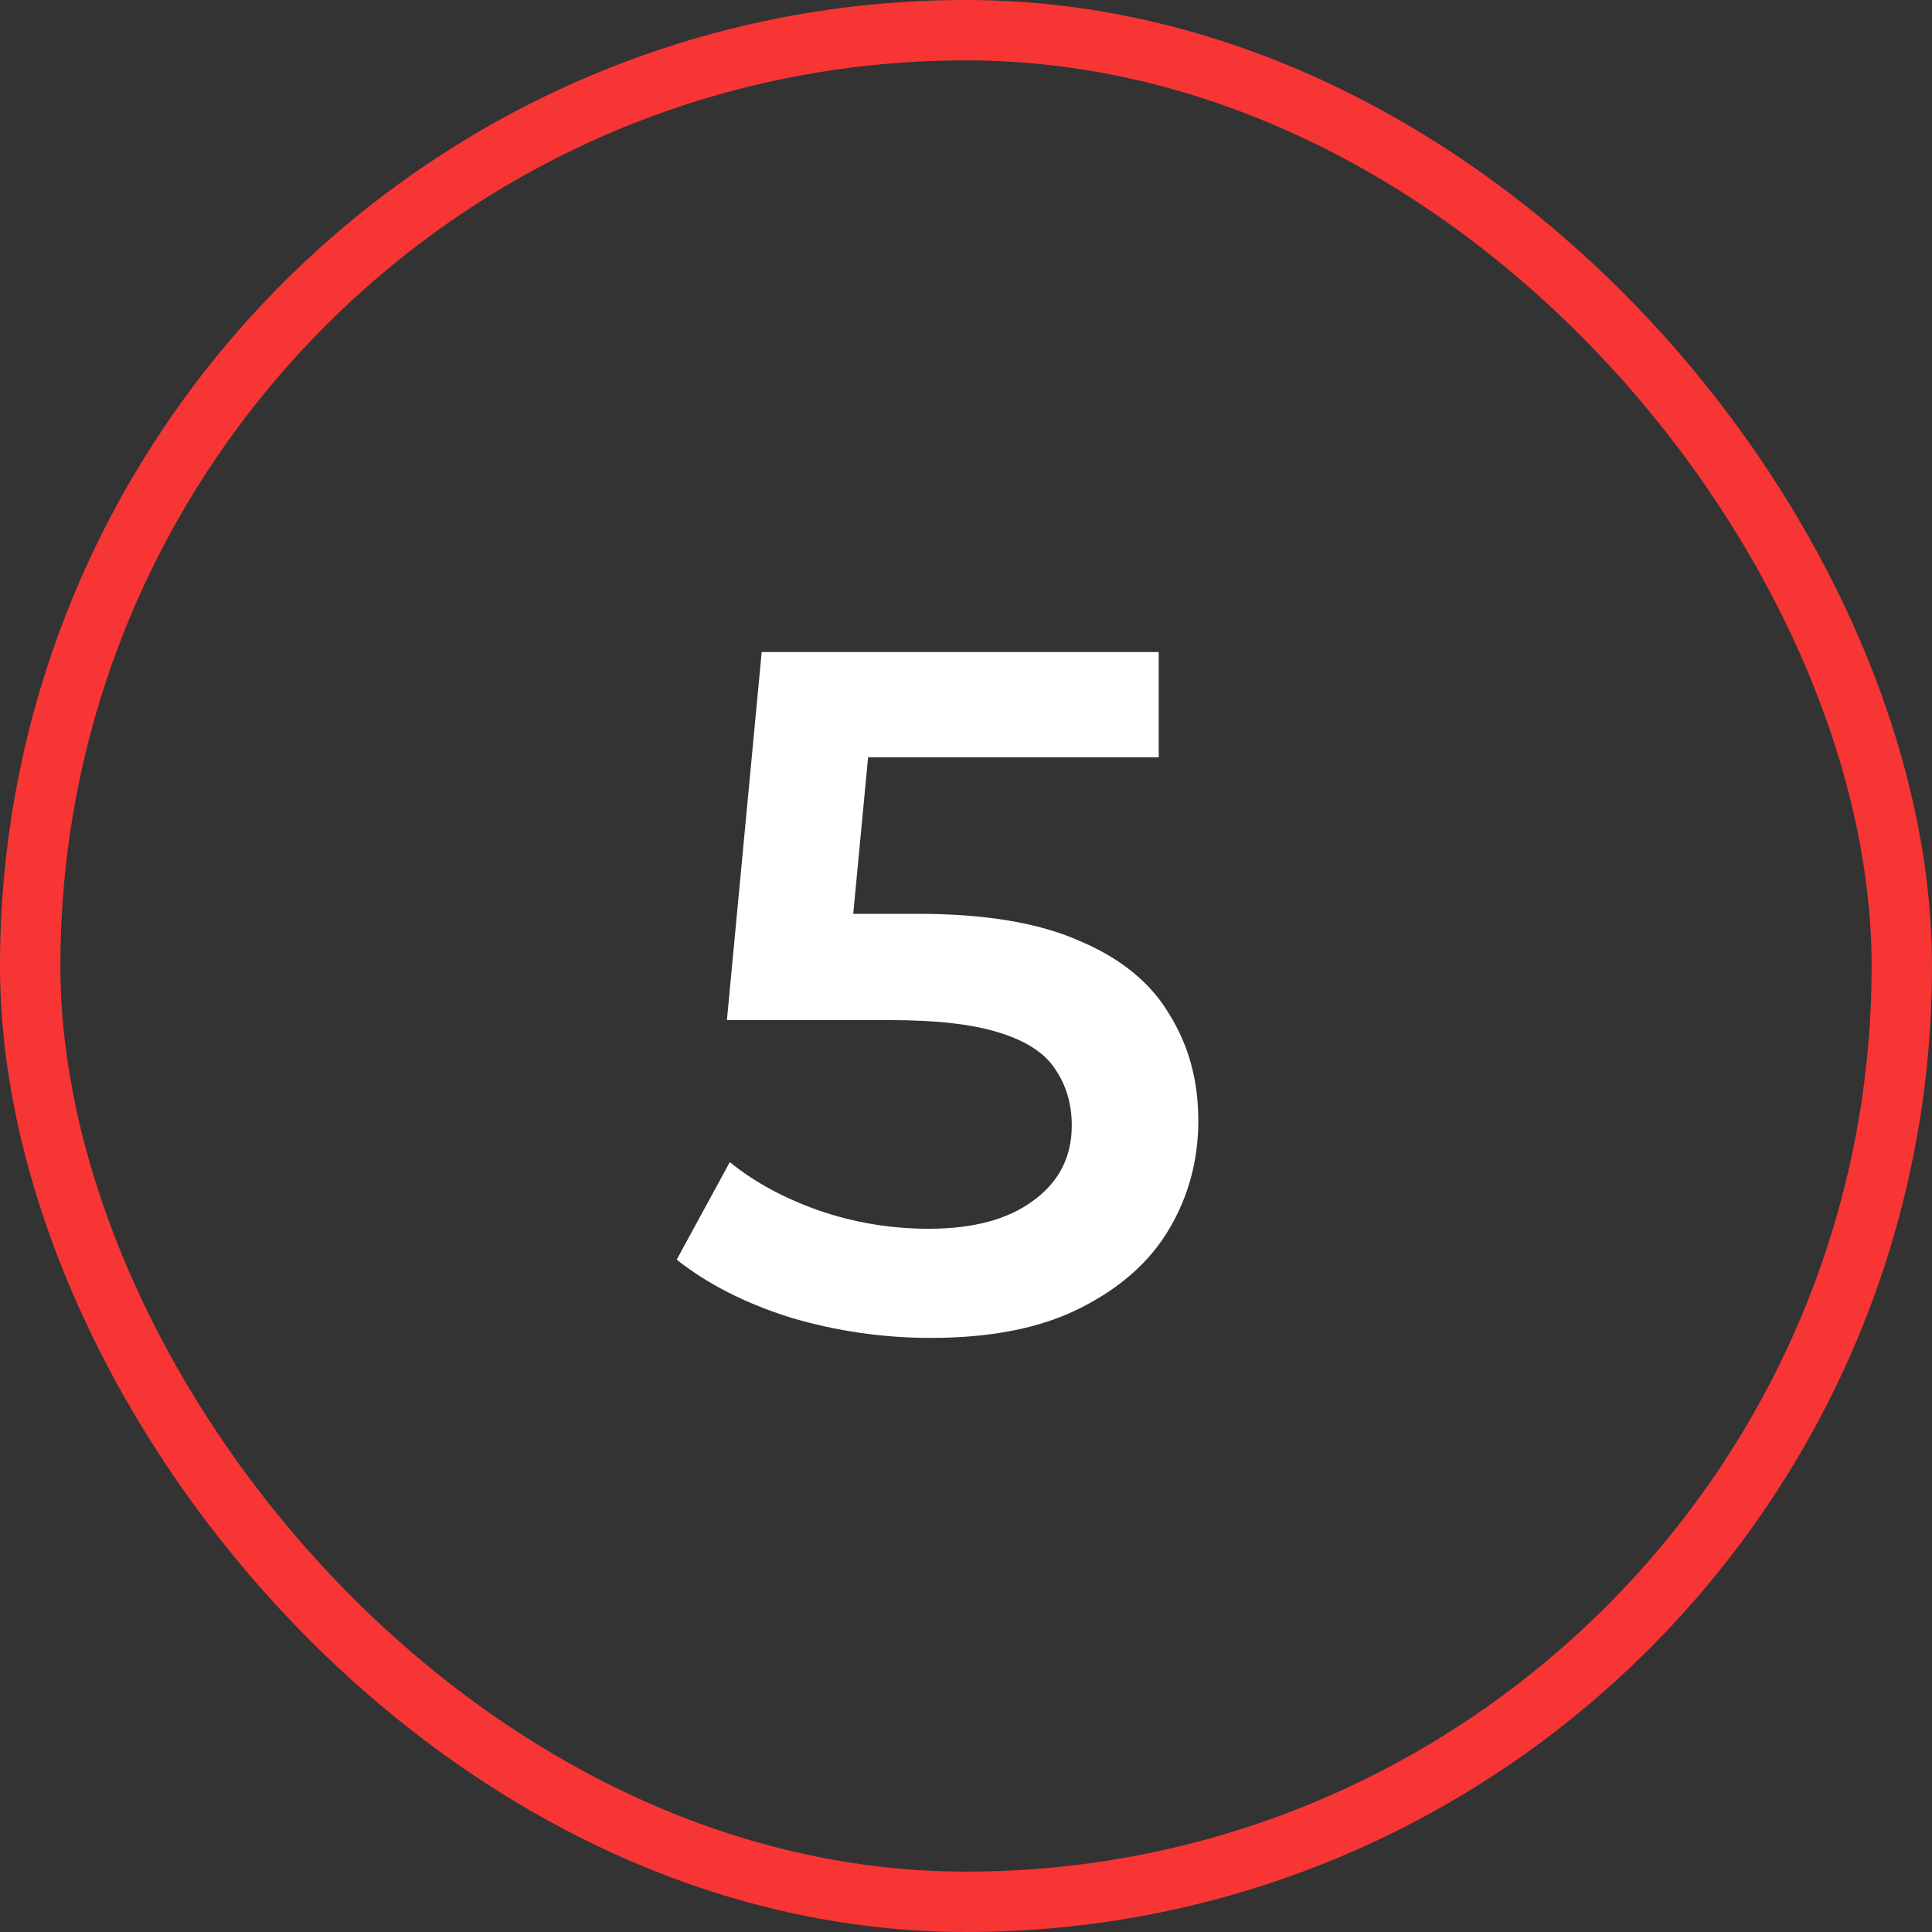
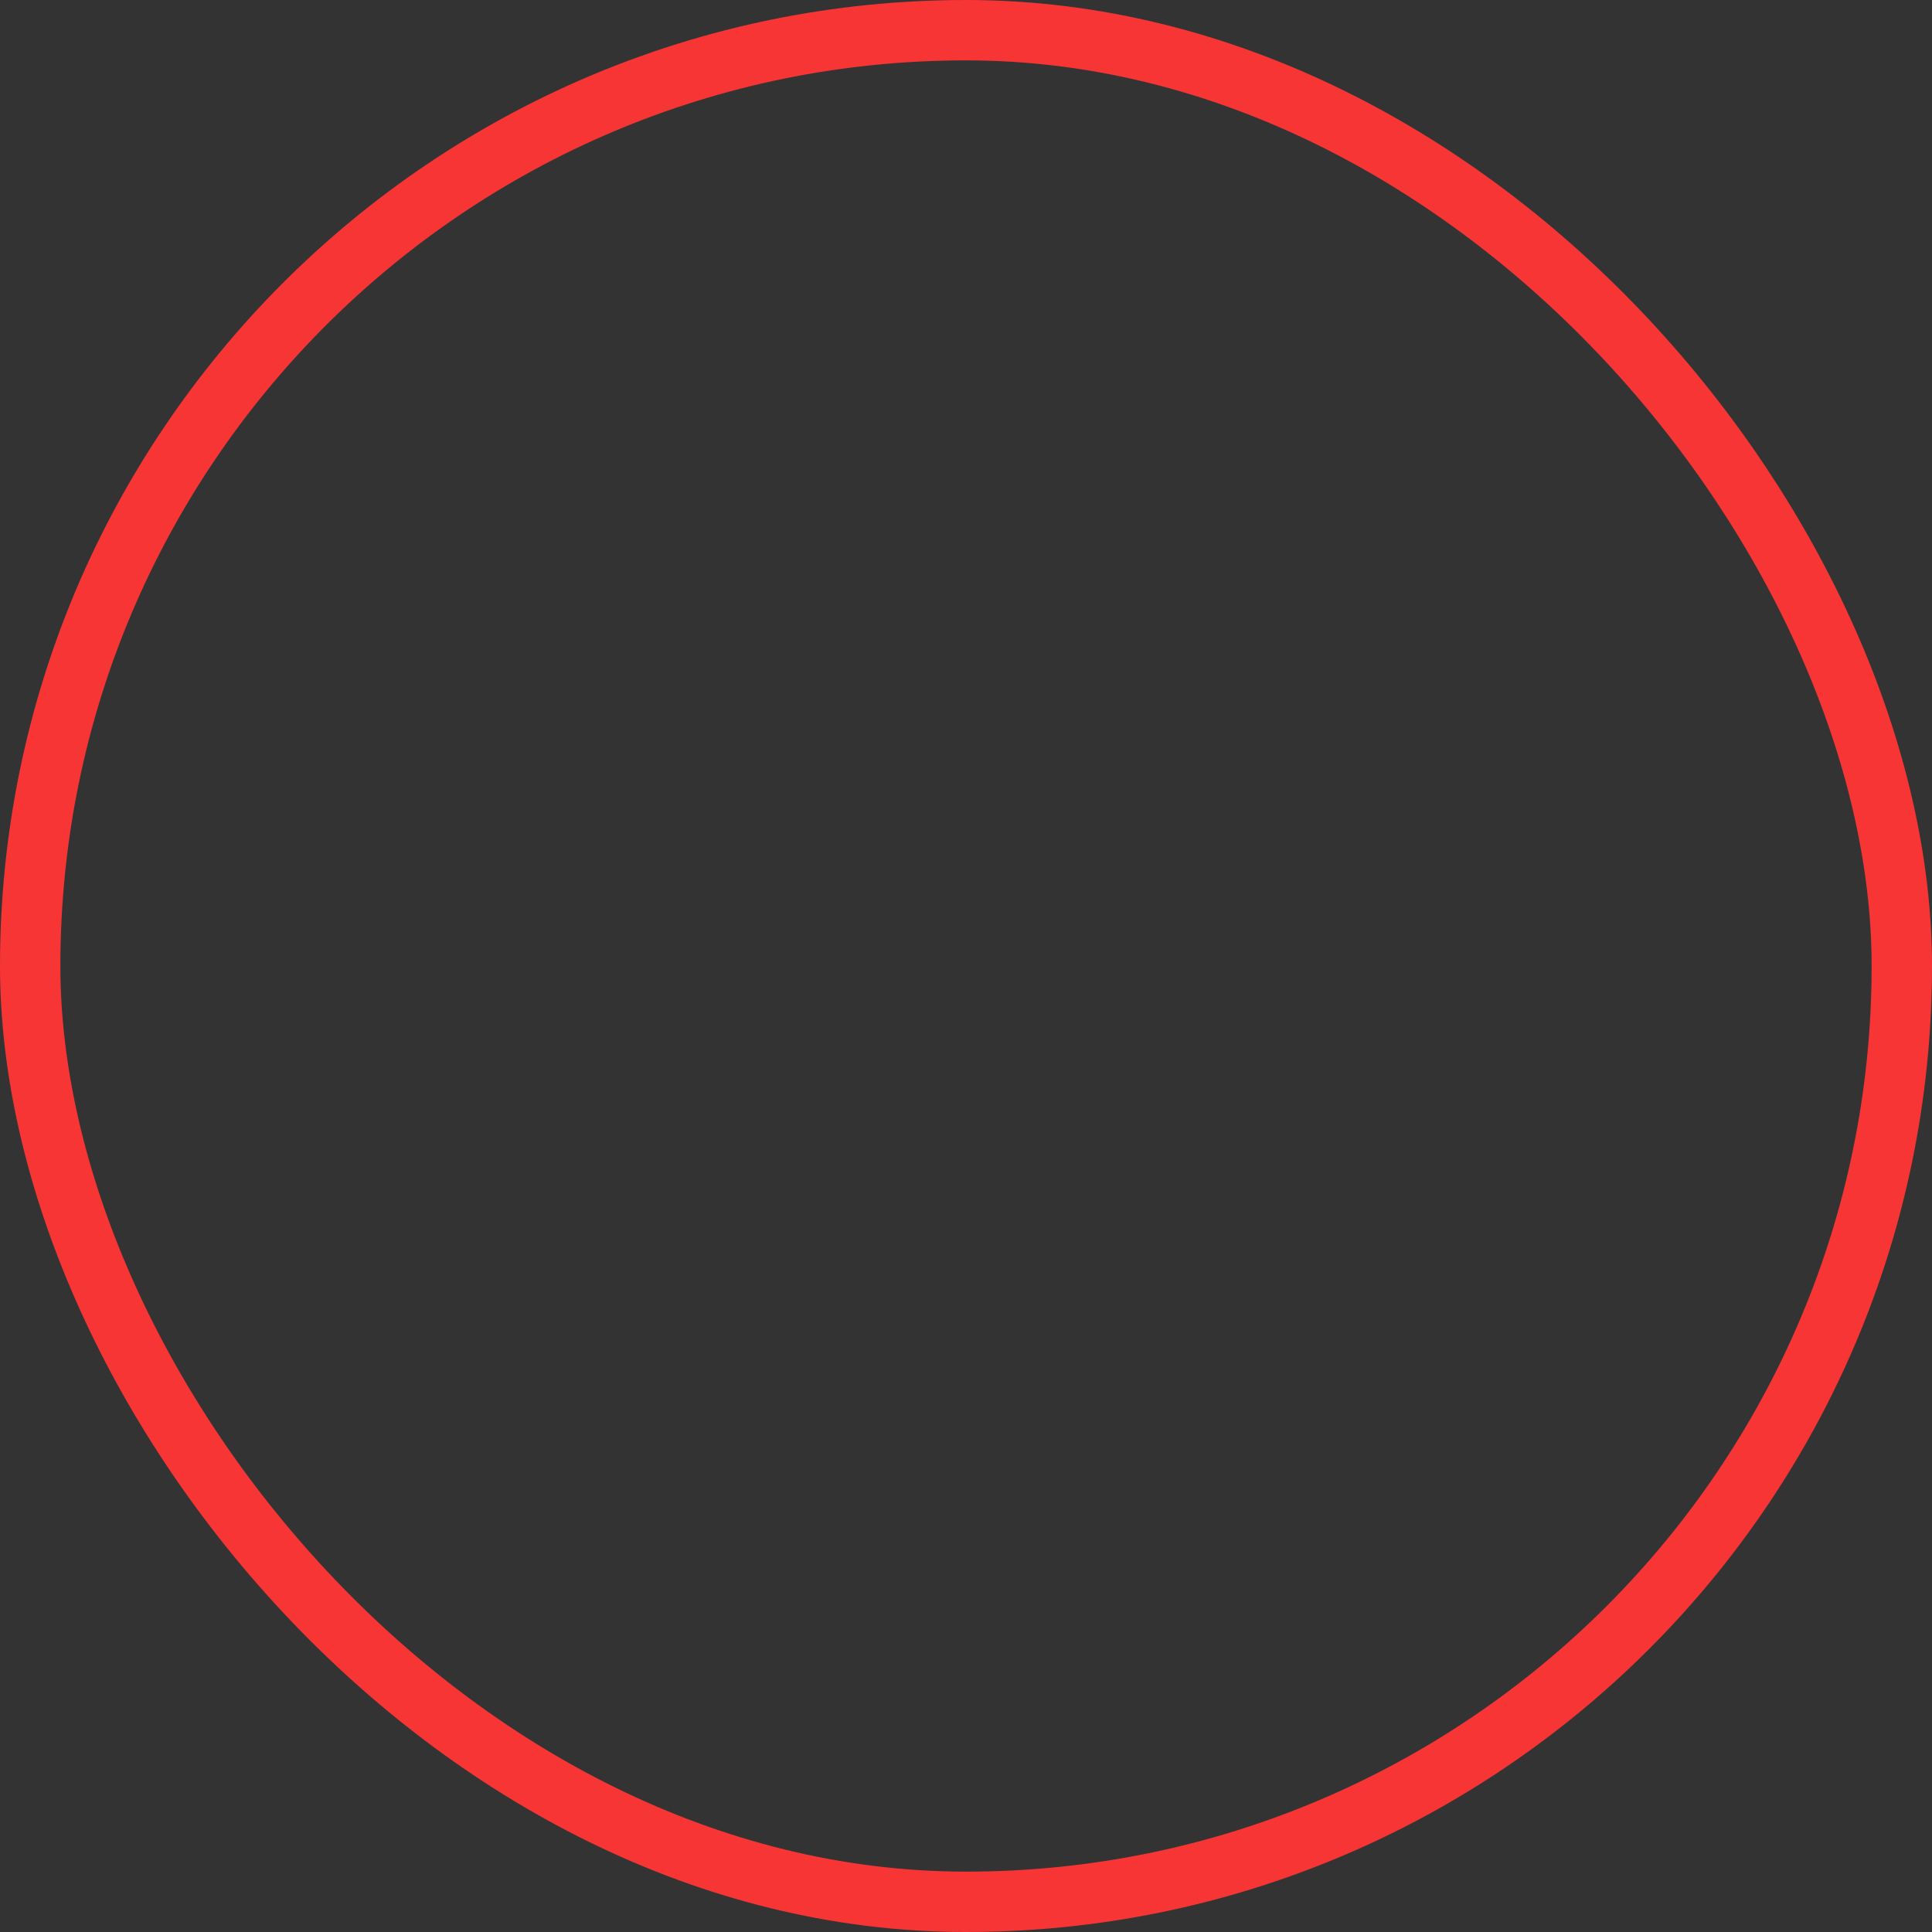
<svg xmlns="http://www.w3.org/2000/svg" width="32" height="32" viewBox="0 0 32 32" fill="none">
  <rect x="0" y="0" width="32" height="32" fill="#333333" stroke="none" />
  <rect x="0.5" y="0.5" width="31" height="31" rx="15.5" stroke="#F73535" />
-   <path d="M15.416 22.16C14.627 22.16 13.853 22.048 13.096 21.824C12.349 21.589 11.72 21.269 11.208 20.864L12.088 19.248C12.493 19.579 12.984 19.845 13.56 20.048C14.147 20.251 14.755 20.352 15.384 20.352C16.12 20.352 16.696 20.197 17.112 19.888C17.539 19.579 17.752 19.163 17.752 18.64C17.752 18.288 17.661 17.979 17.48 17.712C17.309 17.445 17 17.243 16.552 17.104C16.115 16.965 15.512 16.896 14.744 16.896H12.04L12.616 10.8H19.192V12.544H13.384L14.472 11.552L14.04 16.112L12.952 15.136H15.208C16.317 15.136 17.208 15.285 17.88 15.584C18.563 15.872 19.059 16.277 19.368 16.8C19.688 17.312 19.848 17.899 19.848 18.56C19.848 19.211 19.688 19.808 19.368 20.352C19.048 20.896 18.557 21.333 17.896 21.664C17.245 21.995 16.419 22.16 15.416 22.16Z" fill="white" />
</svg>